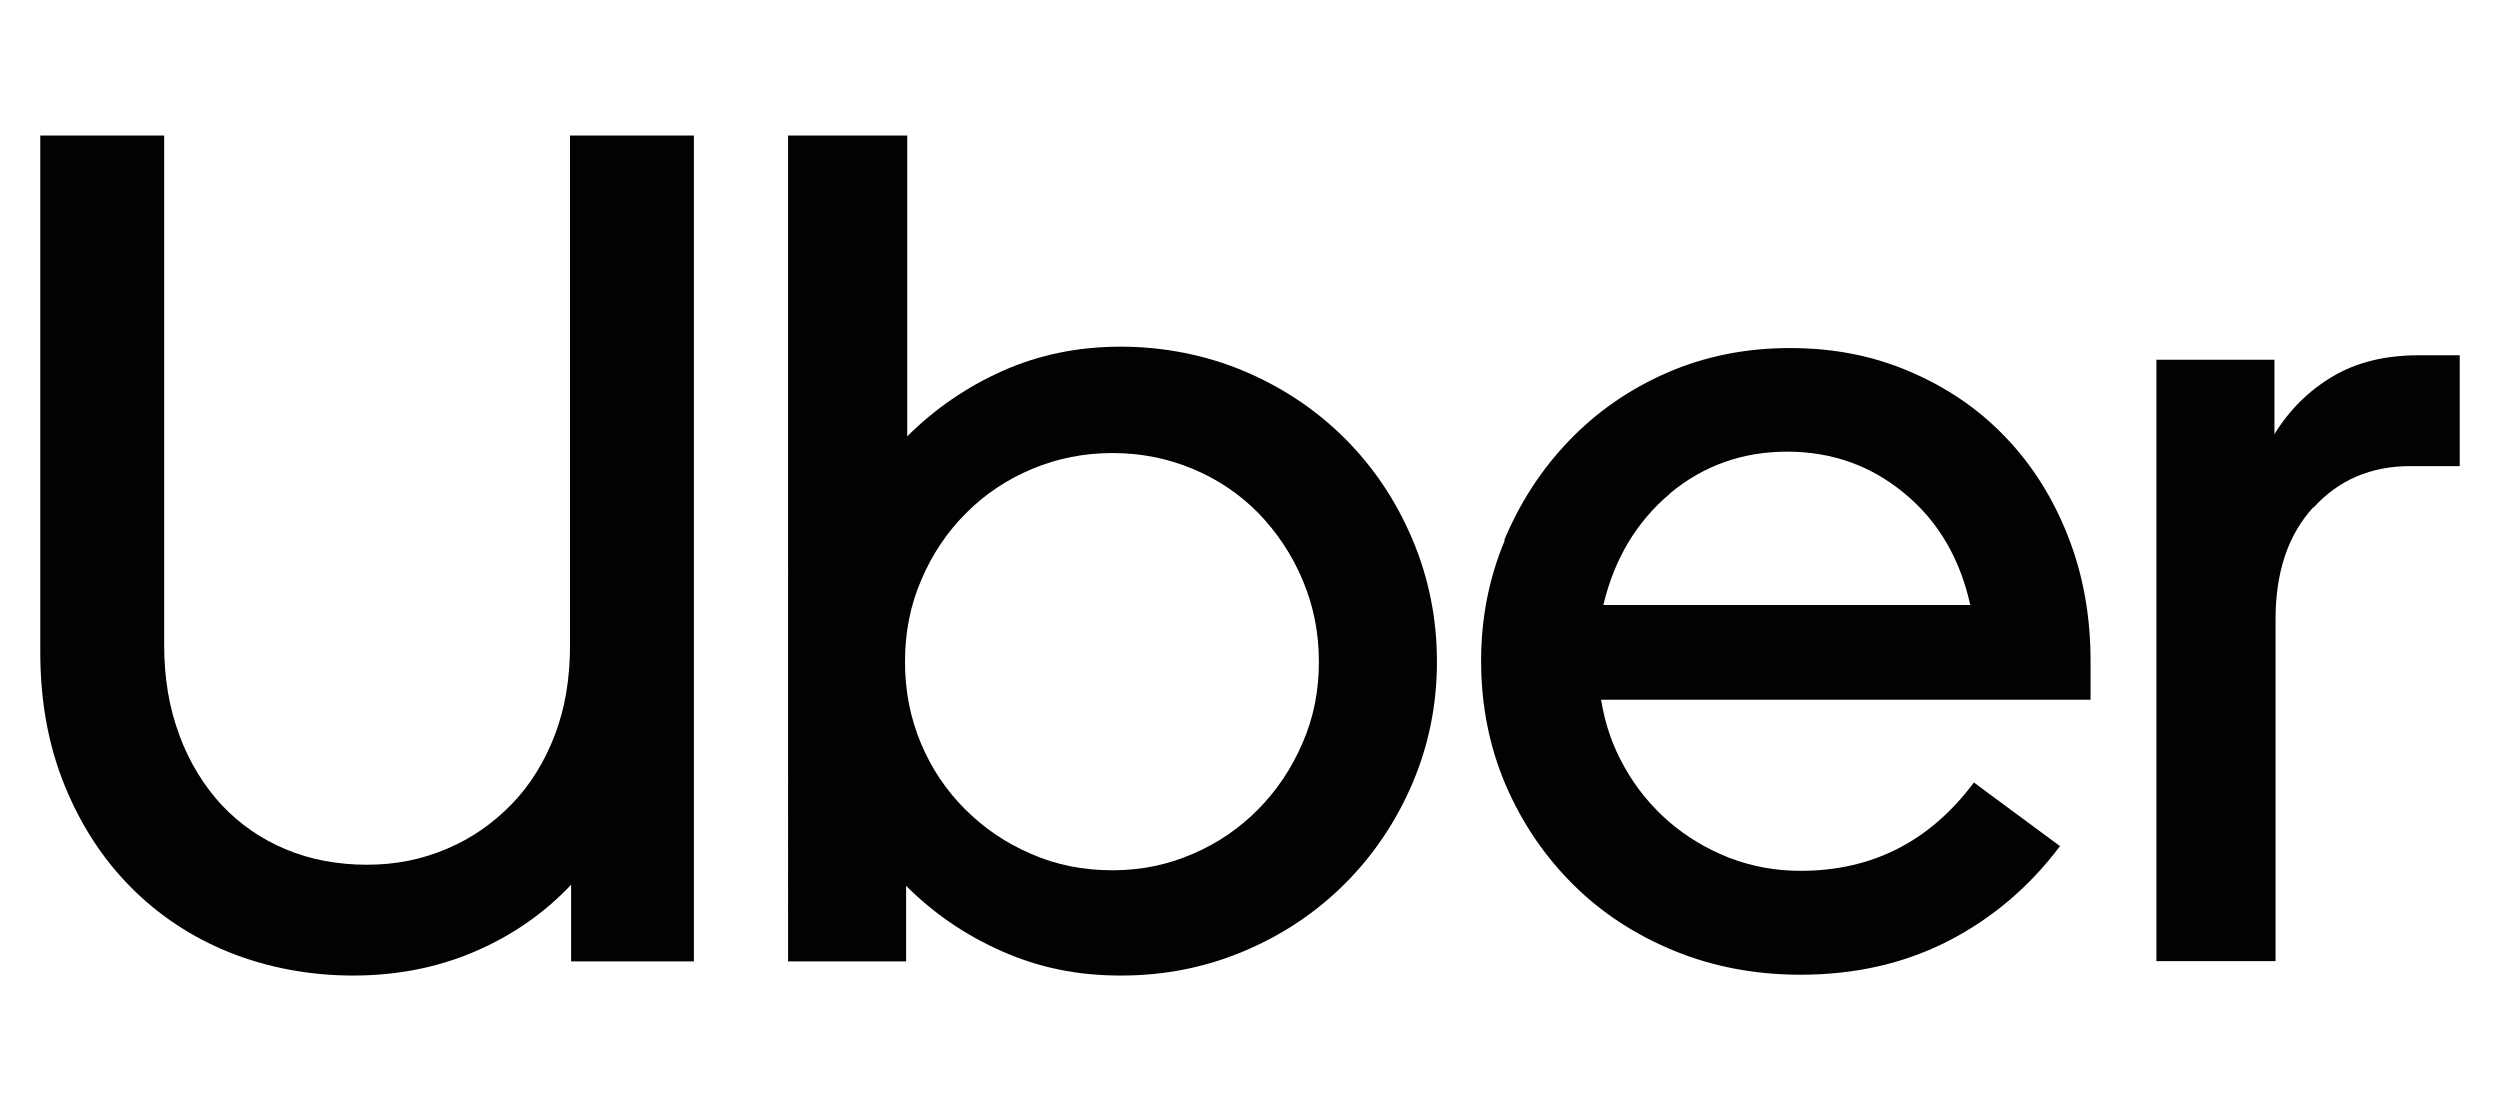
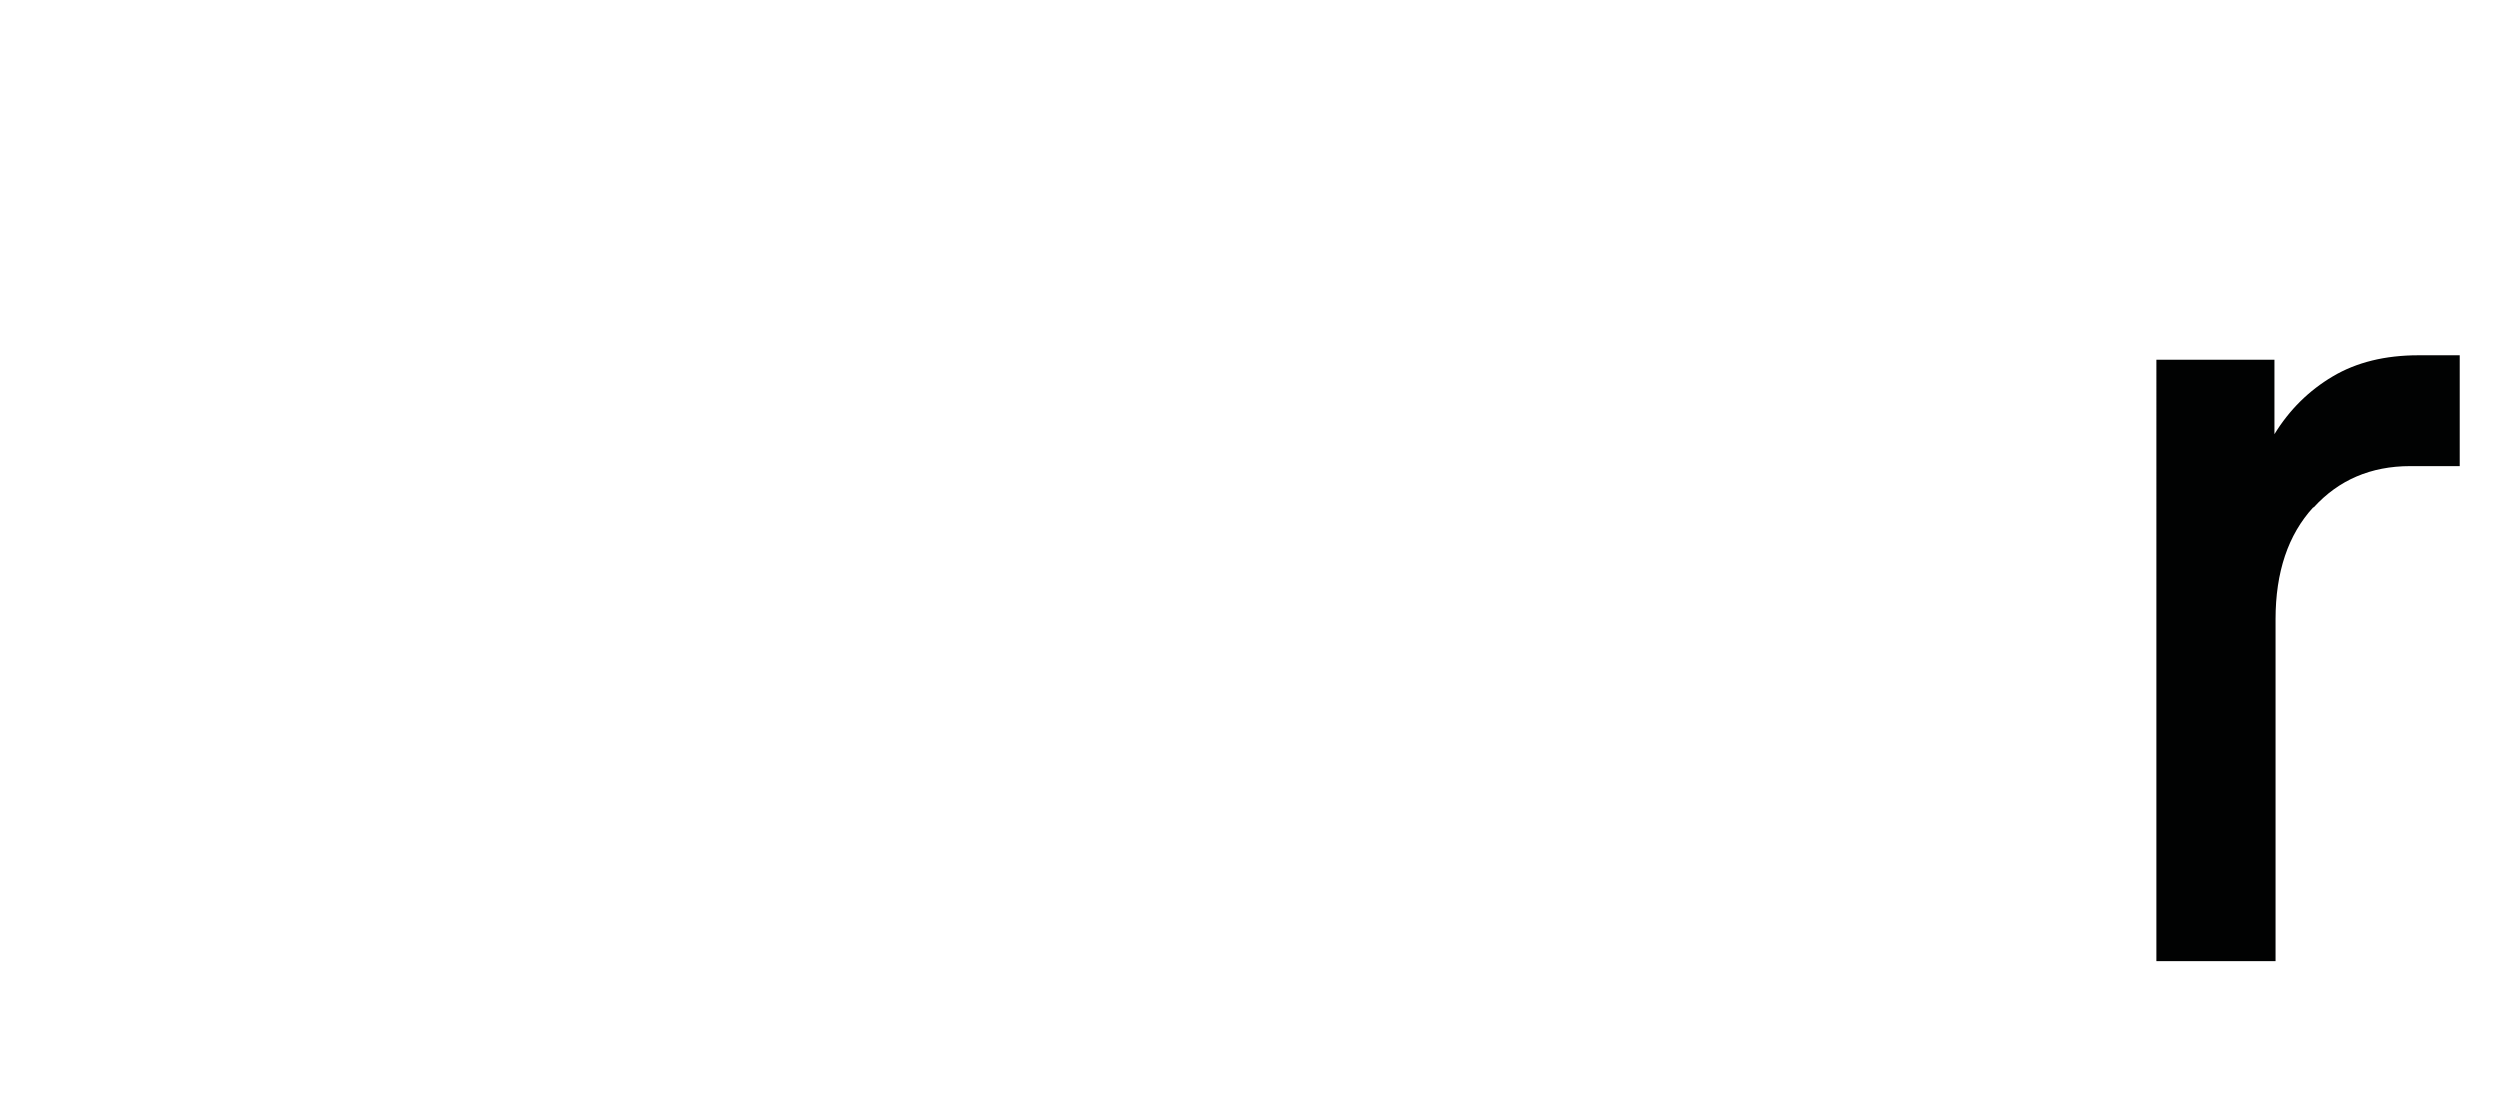
<svg xmlns="http://www.w3.org/2000/svg" id="Layer_1" viewBox="0 0 90 40">
  <defs>
    <style>
      .cls-1 {
        fill: #010202;
      }
    </style>
  </defs>
-   <path class="cls-1" d="M6.46,26.48c.37.98.88,1.81,1.53,2.51.65.69,1.42,1.22,2.31,1.59.89.37,1.86.55,2.91.55s1.97-.19,2.87-.57,1.67-.92,2.34-1.61c.67-.69,1.18-1.52,1.55-2.48s.55-2.04.55-3.23V4.88h4.46v29.73h-4.42v-2.76c-.99,1.05-2.16,1.85-3.5,2.42-1.34.57-2.8.85-4.35.85s-3.06-.28-4.44-.83c-1.37-.55-2.56-1.34-3.57-2.36s-1.8-2.24-2.38-3.67c-.58-1.43-.87-3.02-.87-4.78V4.88h4.46v18.34c0,1.19.18,2.27.55,3.25Z" />
-   <path class="cls-1" d="M32.66,4.88v10.83c.99-.99,2.14-1.78,3.44-2.36s2.72-.87,4.25-.87,3.07.3,4.46.89c1.39.59,2.59,1.4,3.61,2.42s1.83,2.22,2.42,3.61c.59,1.39.89,2.86.89,4.42s-.3,3.02-.89,4.4c-.59,1.37-1.4,2.57-2.42,3.59-1.02,1.02-2.22,1.83-3.61,2.42-1.39.59-2.87.89-4.46.89s-2.95-.29-4.27-.87c-1.32-.58-2.47-1.37-3.46-2.36v2.72h-4.25V4.88h4.29ZM33.15,26.75c.38.91.91,1.7,1.59,2.38s1.47,1.22,2.38,1.61c.91.4,1.88.59,2.93.59s1.98-.2,2.89-.59,1.69-.93,2.36-1.61c.67-.68,1.2-1.47,1.59-2.38.4-.91.59-1.88.59-2.93s-.2-2.03-.59-2.95-.93-1.72-1.59-2.4c-.67-.68-1.45-1.21-2.36-1.59s-1.87-.57-2.89-.57-1.98.19-2.89.57-1.7.91-2.38,1.59c-.68.68-1.22,1.48-1.61,2.4-.4.92-.59,1.9-.59,2.95,0,1.05.19,2.02.57,2.93Z" />
-   <path class="cls-1" d="M54.15,19.45c.57-1.36,1.34-2.55,2.34-3.59s2.17-1.85,3.52-2.44,2.83-.89,4.42-.89,3,.28,4.33.85c1.33.57,2.48,1.35,3.44,2.36.96,1,1.71,2.19,2.25,3.57.54,1.37.81,2.87.81,4.48v1.4h-17.62c.14.88.42,1.69.85,2.44.42.75.96,1.4,1.59,1.95.64.55,1.36.98,2.17,1.3.81.31,1.66.47,2.57.47,2.58,0,4.66-1.06,6.24-3.18l3.1,2.29c-1.08,1.44-2.41,2.58-3.99,3.4-1.59.82-3.37,1.23-5.35,1.23-1.61,0-3.12-.28-4.52-.85s-2.62-1.36-3.65-2.38-1.85-2.22-2.44-3.59-.89-2.87-.89-4.48c0-1.53.28-2.97.85-4.33ZM60.12,17.77c-1.2,1.01-2,2.34-2.4,4.01h13.21c-.37-1.67-1.15-3.01-2.36-4.01-1.2-1-2.61-1.51-4.23-1.51-1.61,0-3.02.5-4.23,1.51Z" />
-   <path class="cls-1" d="M83.28,18.26c-.91.99-1.36,2.34-1.36,4.03v12.31h-4.29V12.95h4.25v2.68c.54-.88,1.24-1.57,2.1-2.08.86-.51,1.89-.76,3.08-.76h1.49v3.99h-1.78c-1.42,0-2.58.5-3.48,1.49Z" />
+   <path class="cls-1" d="M83.28,18.26c-.91.99-1.36,2.34-1.36,4.03v12.31h-4.29V12.95h4.25v2.68c.54-.88,1.24-1.57,2.1-2.08.86-.51,1.89-.76,3.08-.76h1.49v3.99h-1.78c-1.42,0-2.58.5-3.48,1.49" />
</svg>